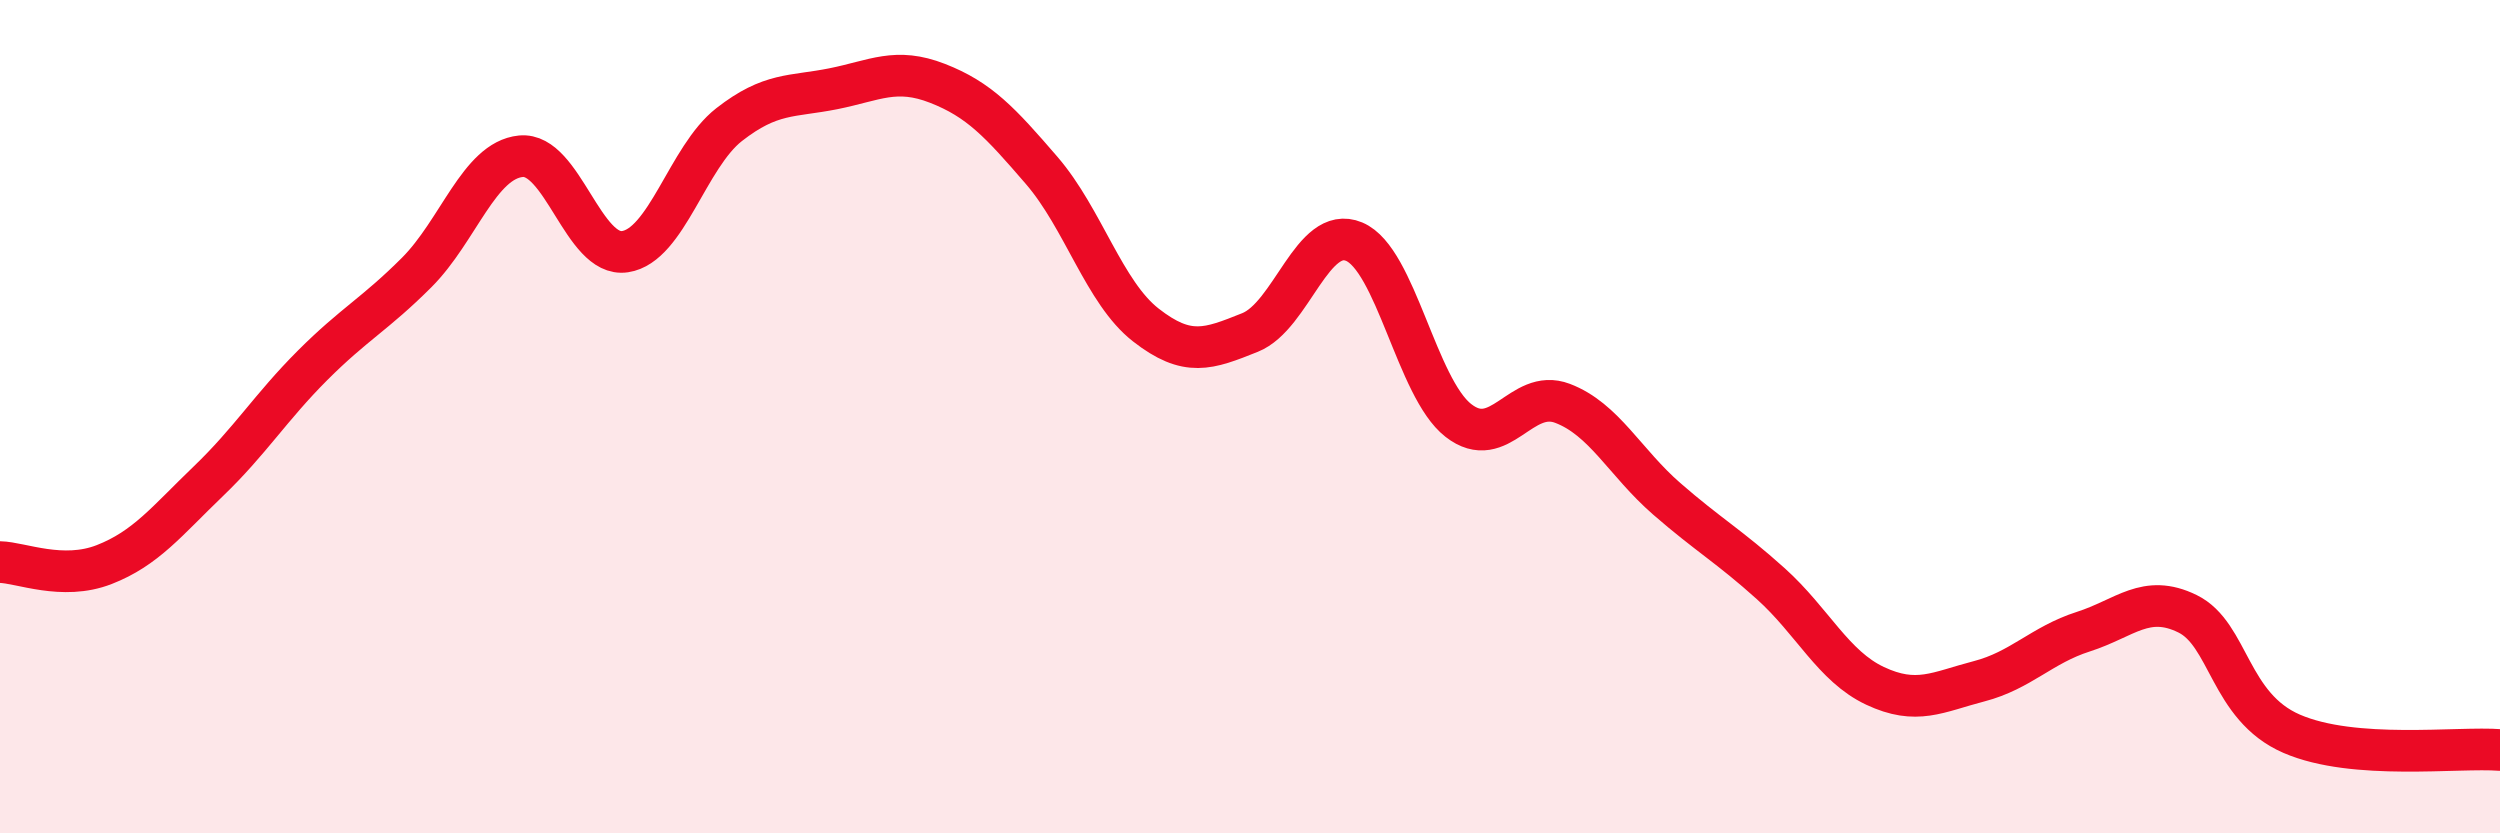
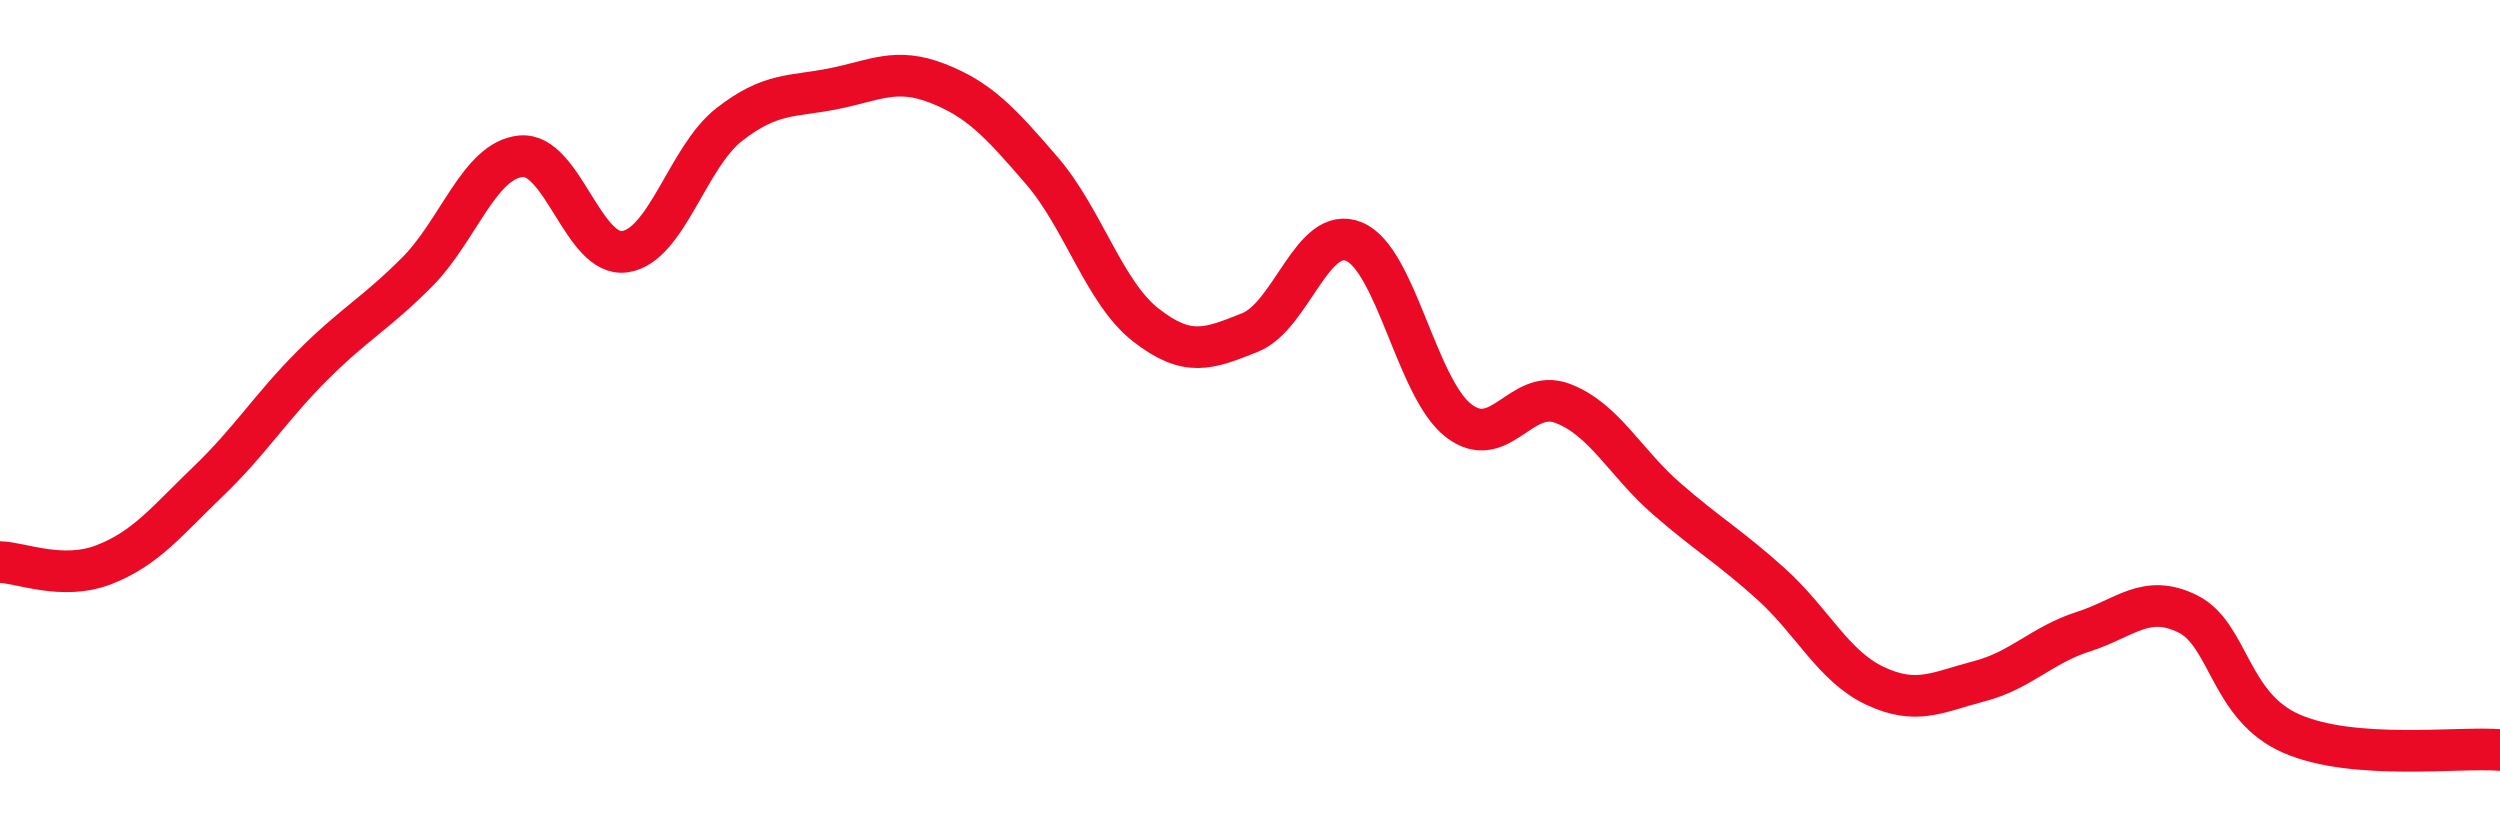
<svg xmlns="http://www.w3.org/2000/svg" width="60" height="20" viewBox="0 0 60 20">
-   <path d="M 0,13.49 C 0.5,13.5 1.5,13.94 2.5,13.55 C 3.5,13.16 4,12.51 5,11.55 C 6,10.59 6.5,9.77 7.5,8.77 C 8.5,7.77 9,7.54 10,6.54 C 11,5.54 11.5,3.85 12.5,3.75 C 13.5,3.65 14,6.19 15,6.04 C 16,5.89 16.5,3.77 17.5,2.99 C 18.5,2.21 19,2.33 20,2.13 C 21,1.93 21.5,1.61 22.5,2 C 23.5,2.39 24,2.93 25,4.09 C 26,5.25 26.5,7.02 27.5,7.8 C 28.5,8.58 29,8.38 30,7.98 C 31,7.58 31.5,5.38 32.5,5.8 C 33.5,6.22 34,9.31 35,10.09 C 36,10.87 36.5,9.3 37.5,9.68 C 38.5,10.06 39,11.1 40,11.97 C 41,12.84 41.5,13.11 42.5,14.01 C 43.5,14.91 44,15.99 45,16.46 C 46,16.93 46.5,16.61 47.5,16.35 C 48.5,16.09 49,15.48 50,15.16 C 51,14.84 51.5,14.24 52.5,14.73 C 53.5,15.22 53.5,16.96 55,17.61 C 56.5,18.26 59,17.92 60,18L60 20L0 20Z" fill="#EB0A25" opacity="0.1" stroke-linecap="round" stroke-linejoin="round" />
  <path d="M 0,13.49 C 0.5,13.5 1.5,13.94 2.5,13.55 C 3.5,13.16 4,12.51 5,11.55 C 6,10.59 6.5,9.77 7.5,8.77 C 8.5,7.77 9,7.54 10,6.54 C 11,5.54 11.5,3.85 12.5,3.75 C 13.5,3.65 14,6.19 15,6.04 C 16,5.89 16.5,3.77 17.5,2.99 C 18.5,2.21 19,2.33 20,2.13 C 21,1.93 21.5,1.61 22.5,2 C 23.5,2.39 24,2.93 25,4.09 C 26,5.25 26.5,7.02 27.5,7.8 C 28.5,8.58 29,8.38 30,7.98 C 31,7.58 31.5,5.38 32.5,5.8 C 33.5,6.22 34,9.31 35,10.09 C 36,10.87 36.5,9.3 37.5,9.68 C 38.5,10.06 39,11.1 40,11.97 C 41,12.84 41.5,13.11 42.5,14.01 C 43.5,14.91 44,15.99 45,16.46 C 46,16.93 46.5,16.61 47.5,16.35 C 48.5,16.09 49,15.48 50,15.16 C 51,14.84 51.5,14.24 52.5,14.73 C 53.5,15.22 53.5,16.96 55,17.61 C 56.5,18.26 59,17.92 60,18" stroke="#EB0A25" stroke-width="1" fill="none" stroke-linecap="round" stroke-linejoin="round" />
</svg>